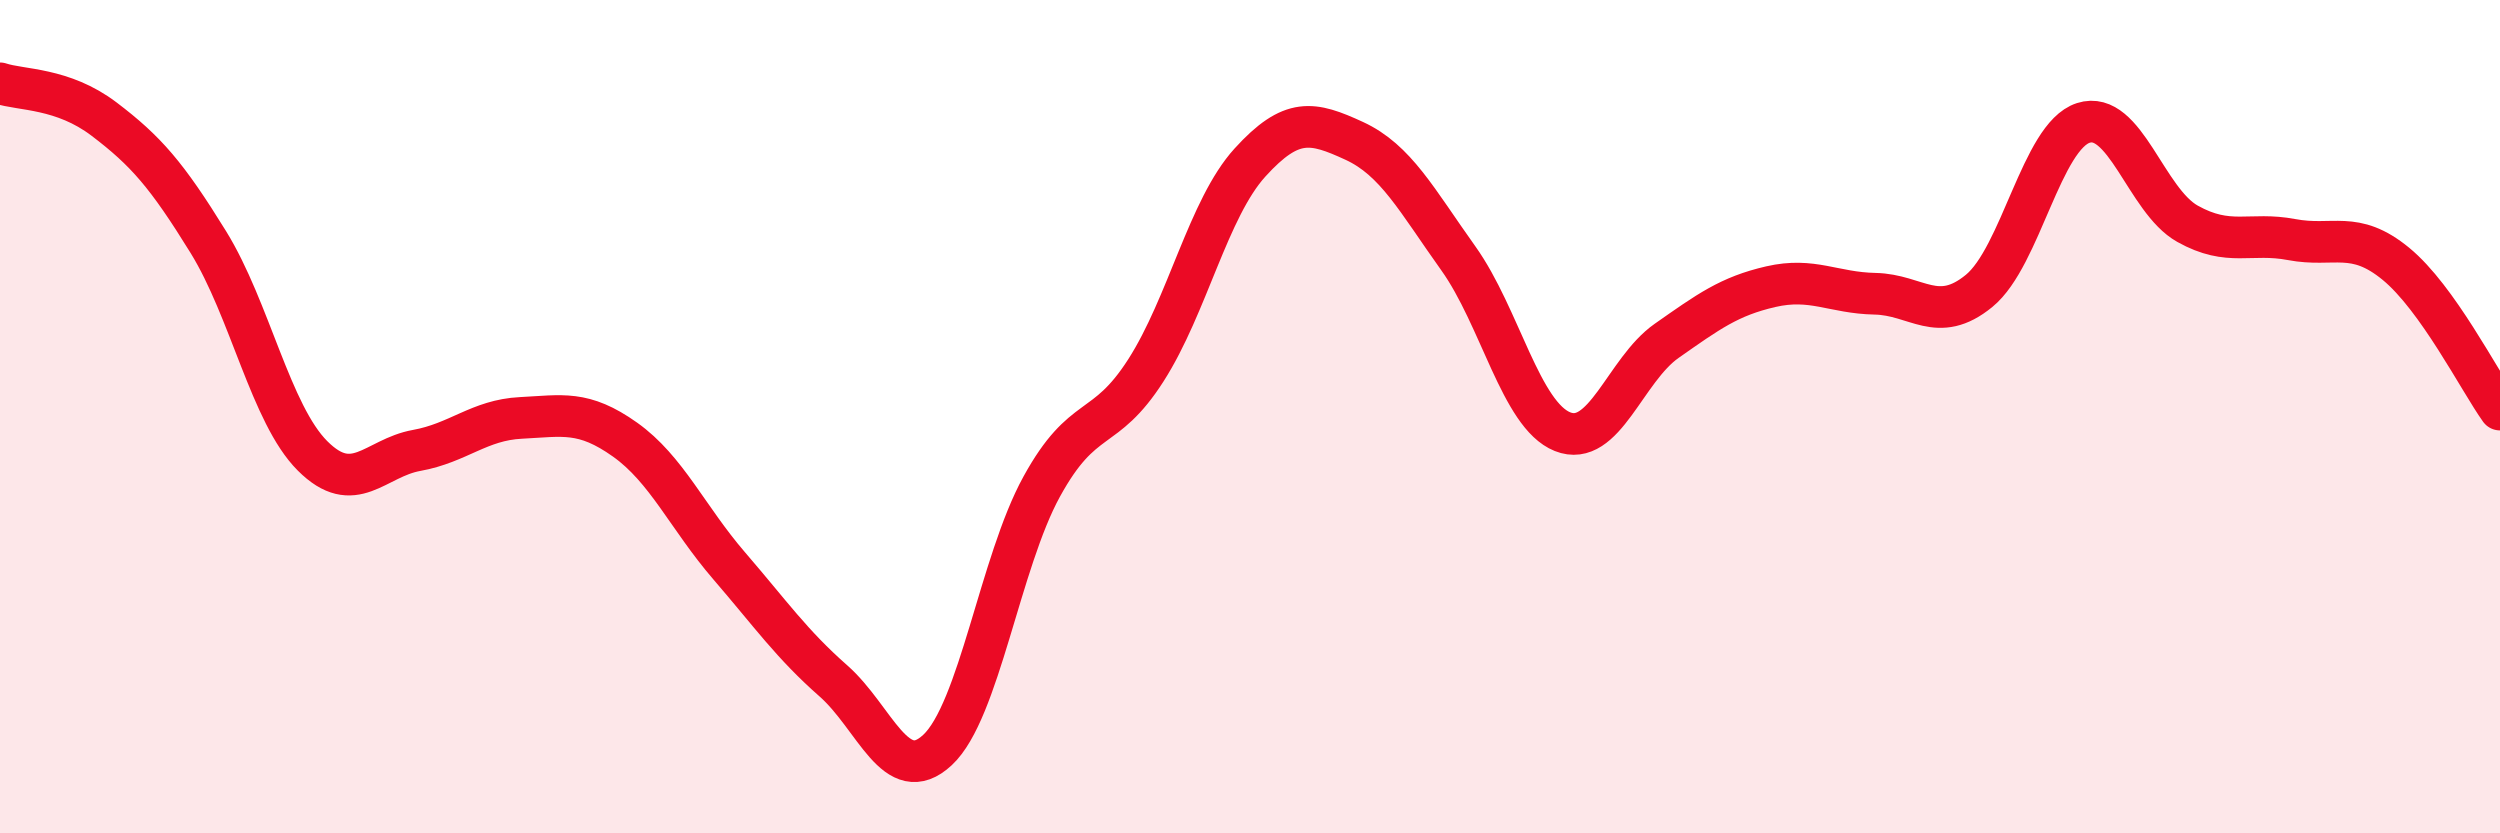
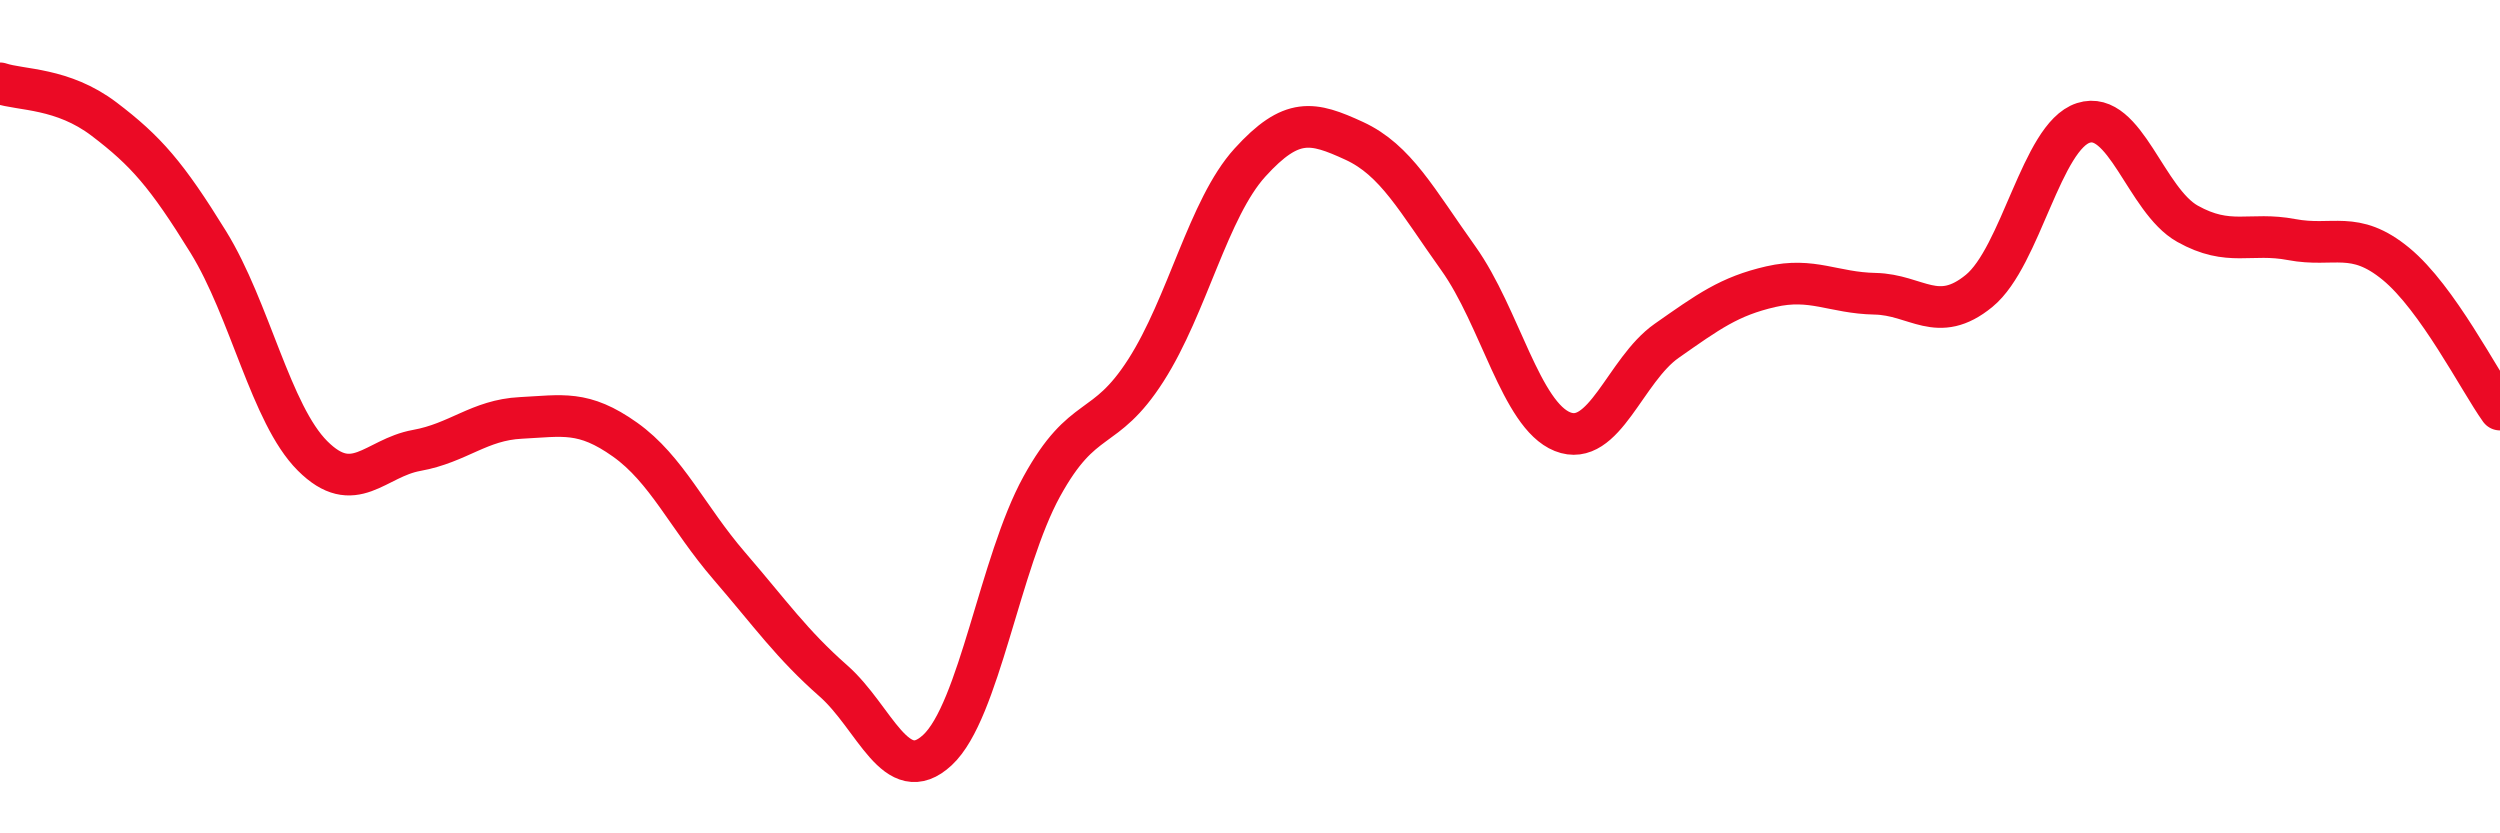
<svg xmlns="http://www.w3.org/2000/svg" width="60" height="20" viewBox="0 0 60 20">
-   <path d="M 0,2 C 0.5,2.17 1.5,2.1 2.5,2.86 C 3.5,3.62 4,4.19 5,5.81 C 6,7.43 6.5,9.94 7.5,10.94 C 8.5,11.94 9,10.99 10,10.81 C 11,10.63 11.5,10.08 12.5,10.03 C 13.5,9.98 14,9.84 15,10.55 C 16,11.26 16.5,12.42 17.5,13.58 C 18.5,14.74 19,15.46 20,16.34 C 21,17.22 21.5,18.93 22.5,18 C 23.5,17.07 24,13.5 25,11.68 C 26,9.86 26.5,10.45 27.5,8.89 C 28.5,7.33 29,5 30,3.9 C 31,2.8 31.5,2.92 32.5,3.38 C 33.5,3.84 34,4.8 35,6.2 C 36,7.6 36.5,9.96 37.5,10.36 C 38.5,10.76 39,8.88 40,8.18 C 41,7.48 41.5,7.11 42.5,6.88 C 43.5,6.65 44,7.03 45,7.05 C 46,7.07 46.5,7.8 47.5,6.98 C 48.5,6.16 49,3.27 50,2.95 C 51,2.63 51.5,4.81 52.5,5.37 C 53.5,5.93 54,5.56 55,5.75 C 56,5.94 56.5,5.51 57.5,6.33 C 58.5,7.15 59.5,9.13 60,9.83L60 20L0 20Z" fill="#EB0A25" opacity="0.1" stroke-linecap="round" stroke-linejoin="round" />
  <path d="M 0,2 C 0.5,2.17 1.5,2.1 2.5,2.86 C 3.5,3.62 4,4.19 5,5.81 C 6,7.43 6.5,9.94 7.5,10.94 C 8.5,11.94 9,10.99 10,10.81 C 11,10.63 11.5,10.08 12.5,10.03 C 13.5,9.98 14,9.84 15,10.55 C 16,11.26 16.5,12.42 17.5,13.58 C 18.5,14.74 19,15.46 20,16.34 C 21,17.22 21.5,18.93 22.5,18 C 23.5,17.07 24,13.5 25,11.68 C 26,9.86 26.5,10.45 27.5,8.89 C 28.5,7.33 29,5 30,3.9 C 31,2.8 31.5,2.92 32.5,3.38 C 33.5,3.84 34,4.8 35,6.2 C 36,7.6 36.5,9.96 37.5,10.36 C 38.5,10.76 39,8.88 40,8.18 C 41,7.48 41.5,7.11 42.5,6.88 C 43.5,6.65 44,7.03 45,7.05 C 46,7.07 46.5,7.8 47.5,6.98 C 48.5,6.16 49,3.27 50,2.95 C 51,2.63 51.5,4.81 52.5,5.37 C 53.5,5.93 54,5.56 55,5.75 C 56,5.94 56.5,5.51 57.5,6.33 C 58.5,7.15 59.5,9.13 60,9.83" stroke="#EB0A25" stroke-width="1" fill="none" stroke-linecap="round" stroke-linejoin="round" />
</svg>